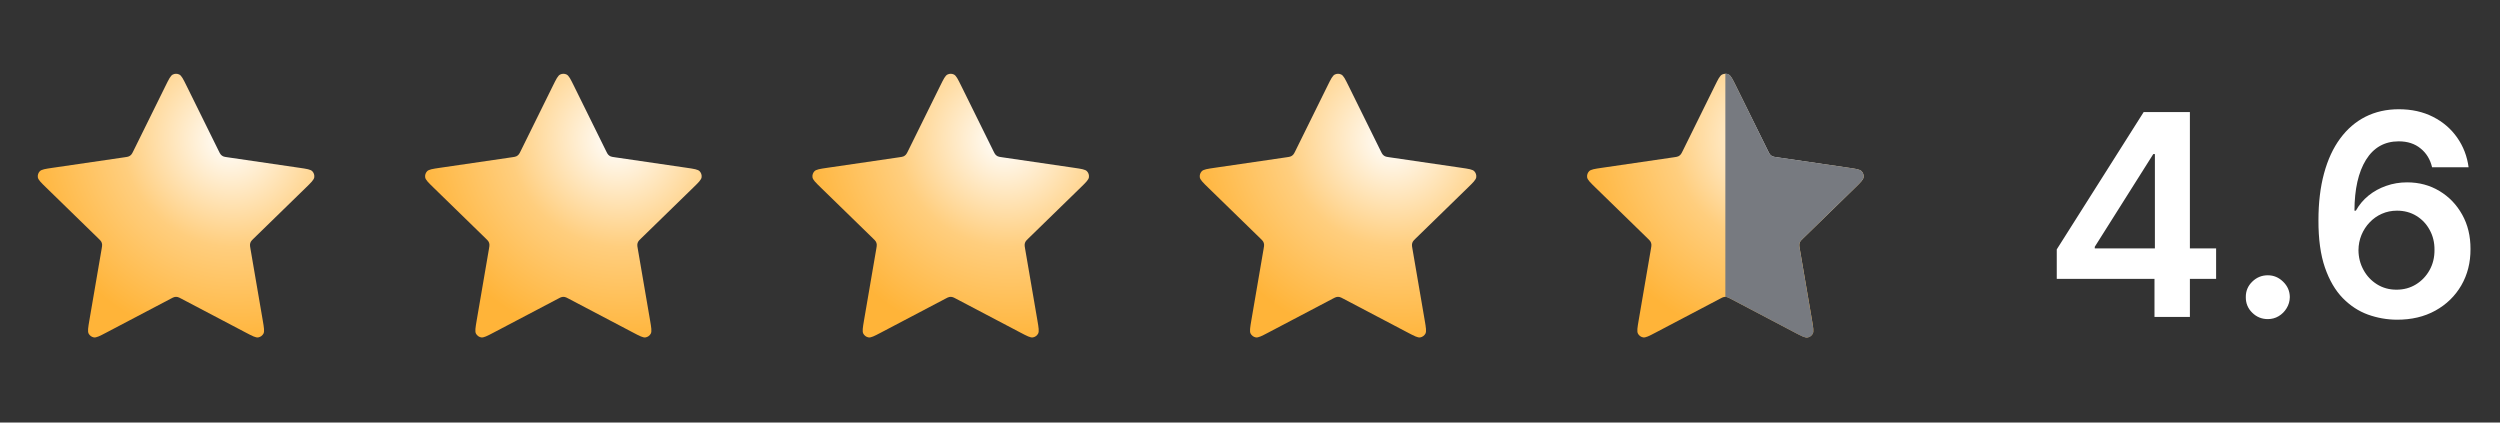
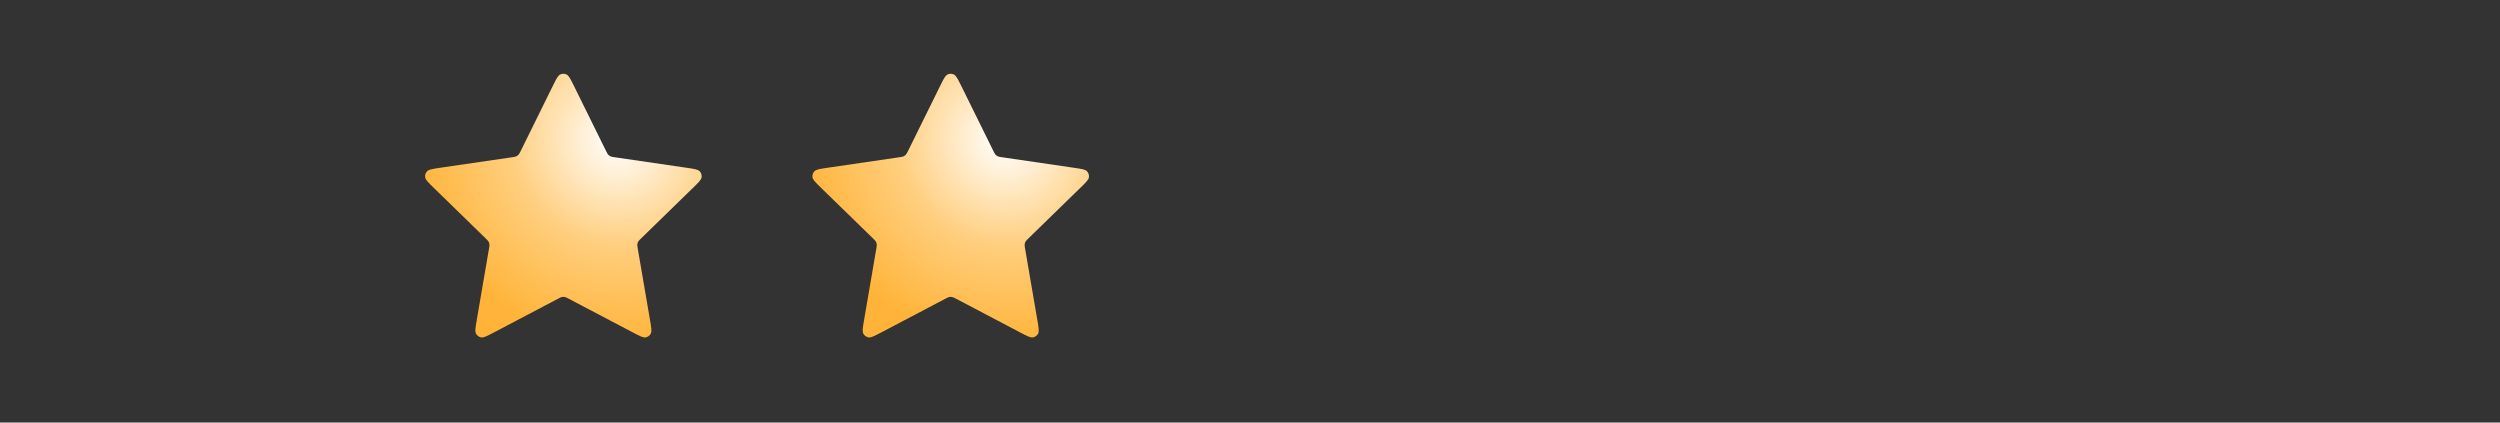
<svg xmlns="http://www.w3.org/2000/svg" width="142" height="24" viewBox="0 0 142 24" fill="none">
  <rect x="0" y="0" width="142" height="24" fill="#333333" stroke="none" />
-   <path d="M9.402 4.877C9.594 4.488 9.69 4.293 9.821 4.231C9.934 4.177 10.066 4.177 10.179 4.231C10.31 4.293 10.406 4.488 10.598 4.877L12.42 8.568C12.477 8.683 12.505 8.741 12.546 8.785C12.583 8.825 12.627 8.857 12.676 8.88C12.731 8.905 12.795 8.915 12.921 8.933L16.997 9.529C17.427 9.592 17.641 9.623 17.741 9.728C17.827 9.819 17.868 9.944 17.851 10.069C17.832 10.212 17.677 10.363 17.366 10.666L14.418 13.538C14.326 13.627 14.28 13.672 14.25 13.725C14.224 13.772 14.207 13.824 14.201 13.878C14.193 13.938 14.204 14.002 14.226 14.128L14.922 18.184C14.995 18.612 15.032 18.826 14.963 18.953C14.903 19.063 14.796 19.141 14.672 19.164C14.53 19.19 14.338 19.089 13.954 18.887L10.31 16.971C10.197 16.911 10.14 16.881 10.08 16.869C10.027 16.859 9.973 16.859 9.92 16.869C9.86 16.881 9.803 16.911 9.69 16.971L6.046 18.887C5.662 19.089 5.469 19.19 5.327 19.164C5.204 19.141 5.097 19.063 5.037 18.953C4.968 18.826 5.005 18.612 5.078 18.184L5.774 14.128C5.796 14.002 5.806 13.938 5.799 13.878C5.793 13.824 5.776 13.772 5.75 13.725C5.72 13.672 5.674 13.627 5.582 13.538L2.634 10.666C2.323 10.363 2.168 10.212 2.149 10.069C2.132 9.944 2.173 9.819 2.259 9.728C2.359 9.623 2.573 9.592 3.002 9.529L7.078 8.933C7.205 8.915 7.269 8.905 7.324 8.88C7.373 8.857 7.417 8.825 7.453 8.785C7.495 8.741 7.523 8.683 7.58 8.568L9.402 4.877Z" fill="url(#paint0_radial_18496_18384)" />
  <path d="M31.402 4.877C31.594 4.488 31.69 4.293 31.821 4.231C31.934 4.177 32.066 4.177 32.179 4.231C32.31 4.293 32.406 4.488 32.598 4.877L34.42 8.568C34.477 8.683 34.505 8.741 34.546 8.785C34.583 8.825 34.627 8.857 34.676 8.88C34.731 8.905 34.795 8.915 34.921 8.933L38.997 9.529C39.427 9.592 39.641 9.623 39.741 9.728C39.827 9.819 39.868 9.944 39.851 10.069C39.832 10.212 39.677 10.363 39.366 10.666L36.418 13.538C36.326 13.627 36.28 13.672 36.25 13.725C36.224 13.772 36.207 13.824 36.201 13.878C36.193 13.938 36.204 14.002 36.226 14.128L36.922 18.184C36.995 18.612 37.032 18.826 36.963 18.953C36.903 19.063 36.796 19.141 36.672 19.164C36.53 19.19 36.338 19.089 35.954 18.887L32.31 16.971C32.197 16.911 32.14 16.881 32.08 16.869C32.027 16.859 31.973 16.859 31.92 16.869C31.86 16.881 31.803 16.911 31.69 16.971L28.046 18.887C27.662 19.089 27.469 19.19 27.327 19.164C27.204 19.141 27.097 19.063 27.037 18.953C26.968 18.826 27.005 18.612 27.078 18.184L27.774 14.128C27.796 14.002 27.806 13.938 27.799 13.878C27.793 13.824 27.776 13.772 27.75 13.725C27.72 13.672 27.674 13.627 27.582 13.538L24.634 10.666C24.323 10.363 24.168 10.212 24.149 10.069C24.132 9.944 24.173 9.819 24.259 9.728C24.359 9.623 24.573 9.592 25.002 9.529L29.078 8.933C29.205 8.915 29.269 8.905 29.324 8.88C29.373 8.857 29.417 8.825 29.453 8.785C29.495 8.741 29.523 8.683 29.58 8.568L31.402 4.877Z" fill="url(#paint1_radial_18496_18384)" />
  <path d="M53.402 4.877C53.594 4.488 53.69 4.293 53.821 4.231C53.934 4.177 54.066 4.177 54.179 4.231C54.31 4.293 54.406 4.488 54.598 4.877L56.42 8.568C56.477 8.683 56.505 8.741 56.546 8.785C56.583 8.825 56.627 8.857 56.676 8.88C56.731 8.905 56.795 8.915 56.921 8.933L60.997 9.529C61.427 9.592 61.641 9.623 61.741 9.728C61.827 9.819 61.868 9.944 61.851 10.069C61.832 10.212 61.677 10.363 61.366 10.666L58.418 13.538C58.326 13.627 58.28 13.672 58.25 13.725C58.224 13.772 58.207 13.824 58.201 13.878C58.193 13.938 58.204 14.002 58.226 14.128L58.922 18.184C58.995 18.612 59.032 18.826 58.963 18.953C58.903 19.063 58.796 19.141 58.672 19.164C58.53 19.19 58.338 19.089 57.954 18.887L54.31 16.971C54.197 16.911 54.14 16.881 54.08 16.869C54.027 16.859 53.973 16.859 53.92 16.869C53.86 16.881 53.803 16.911 53.69 16.971L50.046 18.887C49.661 19.089 49.469 19.19 49.327 19.164C49.204 19.141 49.097 19.063 49.037 18.953C48.968 18.826 49.005 18.612 49.078 18.184L49.774 14.128C49.796 14.002 49.806 13.938 49.799 13.878C49.793 13.824 49.776 13.772 49.75 13.725C49.72 13.672 49.674 13.627 49.582 13.538L46.634 10.666C46.323 10.363 46.168 10.212 46.149 10.069C46.132 9.944 46.173 9.819 46.259 9.728C46.359 9.623 46.573 9.592 47.002 9.529L51.078 8.933C51.205 8.915 51.269 8.905 51.324 8.88C51.373 8.857 51.417 8.825 51.453 8.785C51.495 8.741 51.523 8.683 51.58 8.568L53.402 4.877Z" fill="url(#paint2_radial_18496_18384)" />
-   <path d="M75.402 4.877C75.594 4.488 75.69 4.293 75.821 4.231C75.934 4.177 76.066 4.177 76.179 4.231C76.31 4.293 76.406 4.488 76.598 4.877L78.42 8.568C78.477 8.683 78.505 8.741 78.546 8.785C78.583 8.825 78.627 8.857 78.676 8.88C78.731 8.905 78.795 8.915 78.921 8.933L82.997 9.529C83.427 9.592 83.641 9.623 83.741 9.728C83.827 9.819 83.868 9.944 83.851 10.069C83.832 10.212 83.677 10.363 83.366 10.666L80.418 13.538C80.326 13.627 80.28 13.672 80.25 13.725C80.224 13.772 80.207 13.824 80.201 13.878C80.193 13.938 80.204 14.002 80.226 14.128L80.922 18.184C80.995 18.612 81.032 18.826 80.963 18.953C80.903 19.063 80.796 19.141 80.672 19.164C80.53 19.19 80.338 19.089 79.954 18.887L76.31 16.971C76.197 16.911 76.14 16.881 76.08 16.869C76.027 16.859 75.973 16.859 75.92 16.869C75.86 16.881 75.803 16.911 75.69 16.971L72.046 18.887C71.662 19.089 71.469 19.19 71.327 19.164C71.204 19.141 71.097 19.063 71.037 18.953C70.968 18.826 71.005 18.612 71.078 18.184L71.774 14.128C71.796 14.002 71.806 13.938 71.799 13.878C71.793 13.824 71.776 13.772 71.75 13.725C71.72 13.672 71.674 13.627 71.582 13.538L68.634 10.666C68.323 10.363 68.168 10.212 68.149 10.069C68.132 9.944 68.173 9.819 68.259 9.728C68.359 9.623 68.573 9.592 69.002 9.529L73.079 8.933C73.205 8.915 73.269 8.905 73.324 8.88C73.373 8.857 73.417 8.825 73.453 8.785C73.495 8.741 73.523 8.683 73.58 8.568L75.402 4.877Z" fill="url(#paint3_radial_18496_18384)" />
-   <path d="M97.402 4.877C97.594 4.488 97.69 4.293 97.821 4.231C97.934 4.177 98.066 4.177 98.179 4.231C98.31 4.293 98.406 4.488 98.598 4.877L100.42 8.568C100.477 8.683 100.505 8.741 100.546 8.785C100.583 8.825 100.627 8.857 100.676 8.88C100.731 8.905 100.795 8.915 100.921 8.933L104.997 9.529C105.427 9.592 105.641 9.623 105.741 9.728C105.827 9.819 105.868 9.944 105.851 10.069C105.832 10.212 105.677 10.363 105.366 10.666L102.418 13.538C102.326 13.627 102.28 13.672 102.25 13.725C102.224 13.772 102.207 13.824 102.201 13.878C102.193 13.938 102.204 14.002 102.226 14.128L102.922 18.184C102.995 18.612 103.032 18.826 102.963 18.953C102.903 19.063 102.796 19.141 102.672 19.164C102.53 19.19 102.338 19.089 101.954 18.887L98.31 16.971C98.197 16.911 98.14 16.881 98.08 16.869C98.027 16.859 97.973 16.859 97.92 16.869C97.86 16.881 97.803 16.911 97.69 16.971L94.046 18.887C93.662 19.089 93.469 19.19 93.327 19.164C93.204 19.141 93.097 19.063 93.037 18.953C92.968 18.826 93.005 18.612 93.078 18.184L93.774 14.128C93.796 14.002 93.806 13.938 93.799 13.878C93.793 13.824 93.776 13.772 93.75 13.725C93.72 13.672 93.674 13.627 93.582 13.538L90.634 10.666C90.323 10.363 90.168 10.212 90.149 10.069C90.132 9.944 90.173 9.819 90.259 9.728C90.359 9.623 90.573 9.592 91.002 9.529L95.079 8.933C95.205 8.915 95.269 8.905 95.324 8.88C95.373 8.857 95.417 8.825 95.453 8.785C95.495 8.741 95.523 8.683 95.58 8.568L97.402 4.877Z" fill="url(#paint4_radial_18496_18384)" />
-   <path d="M98.179 4.219C98.31 4.282 98.406 4.476 98.598 4.866L100.42 8.563L100.42 8.563C100.477 8.678 100.505 8.736 100.547 8.781C100.583 8.82 100.627 8.852 100.676 8.875C100.731 8.901 100.795 8.91 100.922 8.928L104.998 9.525C105.427 9.588 105.642 9.619 105.741 9.724C105.828 9.816 105.868 9.941 105.852 10.066C105.833 10.209 105.678 10.361 105.367 10.664L102.418 13.54C102.326 13.63 102.28 13.675 102.251 13.728C102.224 13.775 102.208 13.827 102.201 13.881C102.194 13.941 102.205 14.005 102.226 14.131L102.226 14.131L102.922 18.194L102.922 18.194C102.995 18.622 103.032 18.836 102.963 18.963C102.903 19.074 102.796 19.152 102.673 19.175C102.531 19.201 102.339 19.1 101.955 18.898L101.955 18.897L98.31 16.978L98.31 16.978C98.197 16.918 98.14 16.889 98.08 16.877C98.054 16.872 98.027 16.869 98 16.869V4.179C98.061 4.179 98.123 4.192 98.179 4.219Z" fill="#777A80" />
-   <path d="M116.824 15.841V14.165L121.761 6.364H123.159V8.75H122.307L118.983 14.017V14.108H125.875V15.841H116.824ZM122.375 18V15.329L122.398 14.579V6.364H124.386V18H122.375ZM128.812 18.125C128.467 18.125 128.172 18.004 127.926 17.761C127.679 17.519 127.558 17.224 127.562 16.875C127.558 16.534 127.679 16.242 127.926 16C128.172 15.758 128.467 15.636 128.812 15.636C129.145 15.636 129.435 15.758 129.681 16C129.931 16.242 130.058 16.534 130.062 16.875C130.058 17.106 129.998 17.316 129.88 17.506C129.767 17.695 129.615 17.847 129.426 17.96C129.24 18.07 129.035 18.125 128.812 18.125ZM136.131 18.159C135.574 18.155 135.031 18.059 134.5 17.869C133.97 17.676 133.493 17.364 133.069 16.932C132.644 16.496 132.307 15.919 132.057 15.199C131.807 14.475 131.684 13.579 131.688 12.511C131.688 11.515 131.794 10.627 132.006 9.847C132.218 9.066 132.523 8.407 132.921 7.869C133.319 7.328 133.798 6.915 134.358 6.631C134.923 6.347 135.553 6.205 136.25 6.205C136.981 6.205 137.629 6.348 138.194 6.636C138.762 6.924 139.22 7.318 139.569 7.818C139.917 8.314 140.133 8.875 140.216 9.5H138.142C138.036 9.053 137.819 8.697 137.489 8.432C137.163 8.163 136.75 8.028 136.25 8.028C135.444 8.028 134.822 8.379 134.387 9.08C133.955 9.78 133.737 10.742 133.733 11.966H133.813C133.999 11.633 134.239 11.347 134.534 11.108C134.83 10.869 135.163 10.686 135.534 10.557C135.909 10.424 136.305 10.358 136.722 10.358C137.404 10.358 138.016 10.521 138.557 10.847C139.103 11.172 139.534 11.621 139.853 12.193C140.171 12.761 140.328 13.413 140.324 14.148C140.328 14.913 140.154 15.6 139.802 16.21C139.449 16.816 138.959 17.294 138.33 17.642C137.701 17.991 136.968 18.163 136.131 18.159ZM136.12 16.454C136.533 16.454 136.902 16.354 137.228 16.153C137.553 15.953 137.811 15.682 138 15.341C138.19 15 138.283 14.617 138.279 14.193C138.283 13.777 138.192 13.4 138.006 13.062C137.824 12.725 137.572 12.458 137.25 12.261C136.928 12.064 136.561 11.966 136.148 11.966C135.841 11.966 135.555 12.025 135.29 12.142C135.025 12.259 134.794 12.422 134.597 12.631C134.4 12.835 134.245 13.074 134.131 13.347C134.021 13.616 133.964 13.903 133.961 14.21C133.964 14.616 134.059 14.989 134.245 15.329C134.43 15.671 134.686 15.943 135.012 16.148C135.338 16.352 135.707 16.454 136.12 16.454Z" fill="white" />
  <defs>
    <radialGradient id="paint0_radial_18496_18384" cx="0" cy="0" r="1" gradientUnits="userSpaceOnUse" gradientTransform="translate(13 8) rotate(127.875) scale(11.402 11.959)">
      <stop stop-color="white" />
      <stop offset="0.519" stop-color="#FFCE7E" />
      <stop offset="1" stop-color="#FFB439" />
    </radialGradient>
    <radialGradient id="paint1_radial_18496_18384" cx="0" cy="0" r="1" gradientUnits="userSpaceOnUse" gradientTransform="translate(35 8) rotate(127.875) scale(11.402 11.959)">
      <stop stop-color="white" />
      <stop offset="0.519" stop-color="#FFCE7E" />
      <stop offset="1" stop-color="#FFB439" />
    </radialGradient>
    <radialGradient id="paint2_radial_18496_18384" cx="0" cy="0" r="1" gradientUnits="userSpaceOnUse" gradientTransform="translate(57 8) rotate(127.875) scale(11.402 11.959)">
      <stop stop-color="white" />
      <stop offset="0.519" stop-color="#FFCE7E" />
      <stop offset="1" stop-color="#FFB439" />
    </radialGradient>
    <radialGradient id="paint3_radial_18496_18384" cx="0" cy="0" r="1" gradientUnits="userSpaceOnUse" gradientTransform="translate(79 8) rotate(127.875) scale(11.402 11.959)">
      <stop stop-color="white" />
      <stop offset="0.519" stop-color="#FFCE7E" />
      <stop offset="1" stop-color="#FFB439" />
    </radialGradient>
    <radialGradient id="paint4_radial_18496_18384" cx="0" cy="0" r="1" gradientUnits="userSpaceOnUse" gradientTransform="translate(101 8) rotate(127.875) scale(11.402 11.959)">
      <stop stop-color="white" />
      <stop offset="0.519" stop-color="#FFCE7E" />
      <stop offset="1" stop-color="#FFB439" />
    </radialGradient>
  </defs>
</svg>